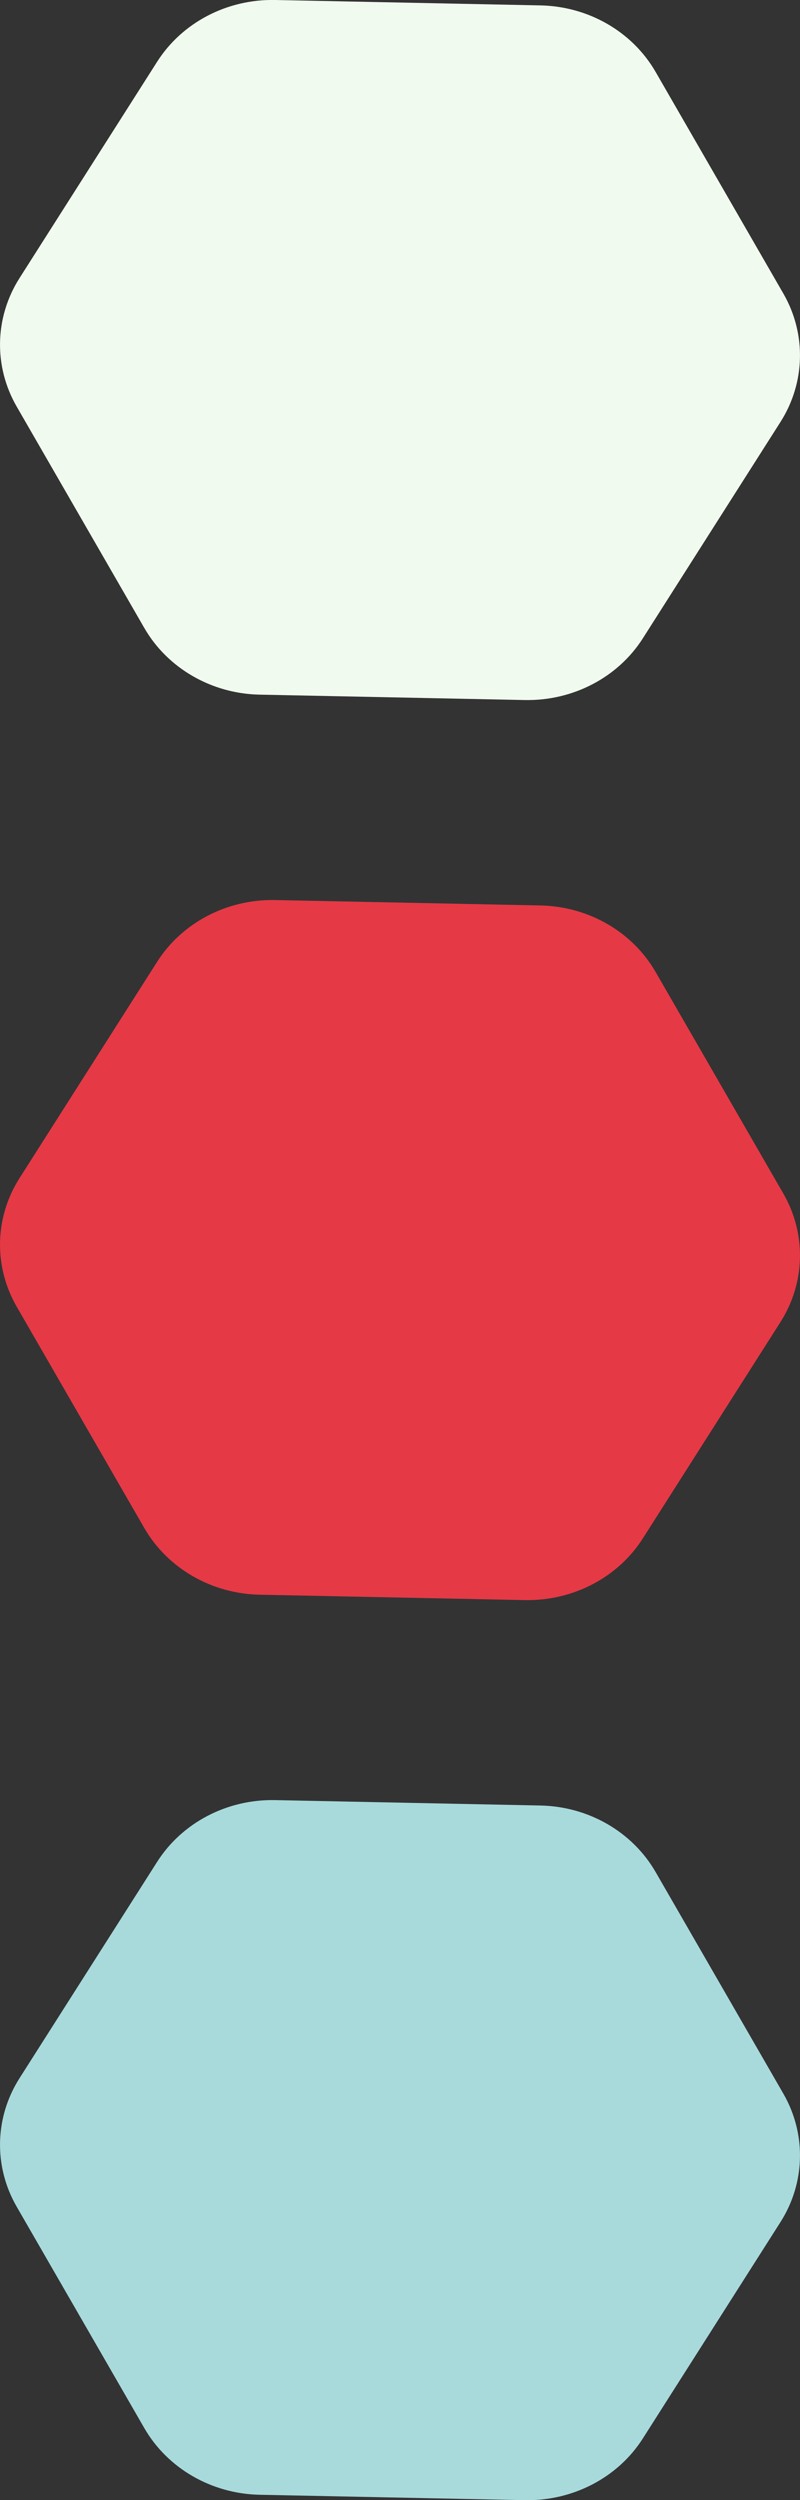
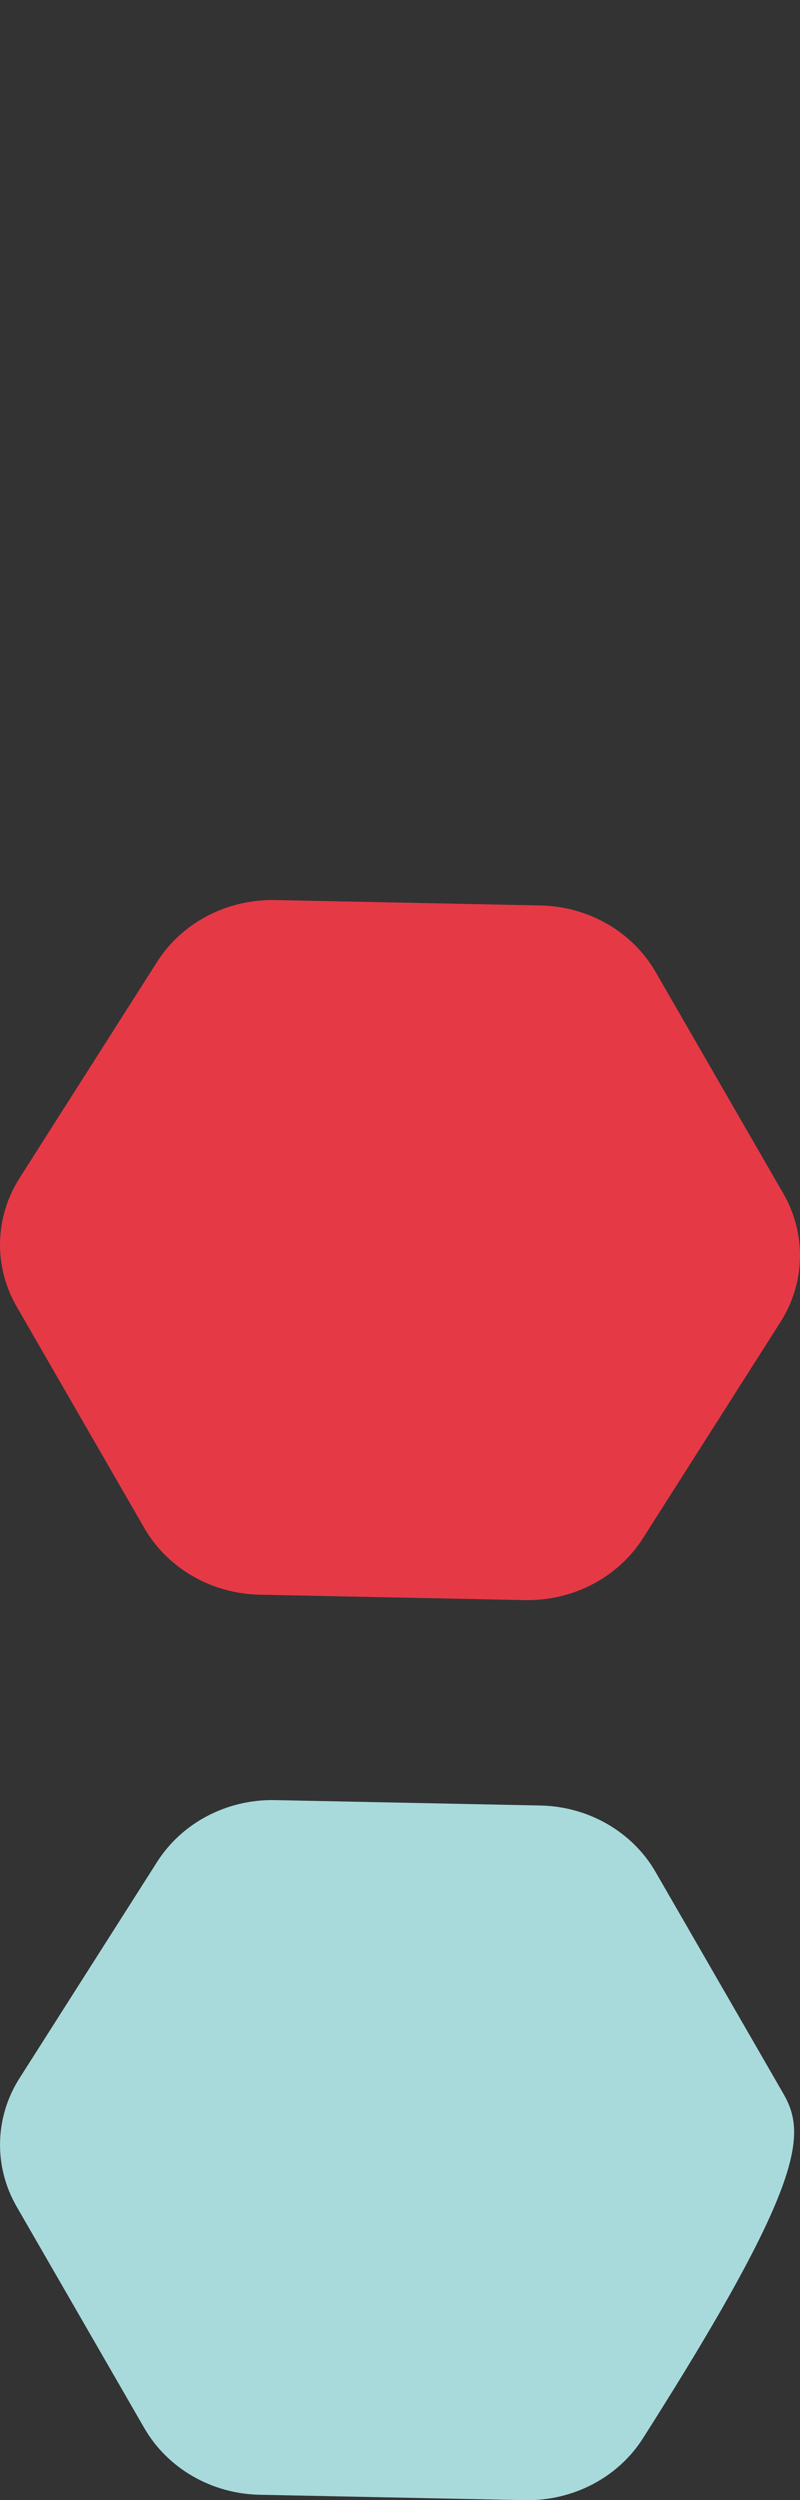
<svg xmlns="http://www.w3.org/2000/svg" width="8px" height="25px" viewBox="0 0 8 25" version="1.1">
  <rect x="0" y="0" width="8" height="25" fill="#333333" stroke="none" />
  <title>Group 4</title>
  <desc>Created with Sketch.</desc>
  <g id="BACKGROUND-&amp;-MISSION" stroke="none" stroke-width="1" fill="none" fill-rule="evenodd">
    <g id="Background-&amp;-Mission_Mobile" transform="translate(-292, -34)">
      <g id="Group-18" transform="translate(254, 34)">
        <g id="Group-33" transform="translate(38, 0)">
          <g id="Group-4">
-             <path d="M0.195,2.781 C-0.054,3.173 -0.065,3.662 0.166,4.064 L1.444,6.281 C1.676,6.682 2.115,6.936 2.595,6.946 L5.249,7 C5.73,7.009 6.18,6.774 6.429,6.382 L7.805,4.219 C8.054,3.827 8.065,3.338 7.834,2.936 L6.556,0.719 C6.324,0.317 5.886,0.064 5.405,0.054 L2.751,0 C2.27,-0.01 1.82,0.226 1.571,0.618 L0.195,2.781 Z" id="Fill-1" fill="#F1FAEE" />
            <path d="M0.195,11.781 C-0.054,12.173 -0.065,12.662 0.166,13.064 L1.444,15.281 C1.676,15.682 2.115,15.936 2.595,15.946 L5.249,16 C5.73,16.009 6.18,15.774 6.429,15.382 L7.805,13.219 C8.054,12.827 8.065,12.338 7.834,11.936 L6.556,9.719 C6.324,9.317 5.886,9.064 5.405,9.054 L2.751,9 C2.27,8.99 1.82,9.226 1.571,9.618 L0.195,11.781 Z" id="Fill-1" fill="#E63946" />
-             <path d="M0.195,20.781 C-0.054,21.173 -0.065,21.662 0.166,22.064 L1.444,24.281 C1.676,24.682 2.115,24.936 2.595,24.946 L5.249,25 C5.73,25.009 6.18,24.774 6.429,24.382 L7.805,22.219 C8.054,21.827 8.065,21.338 7.834,20.936 L6.556,18.719 C6.324,18.317 5.886,18.064 5.405,18.054 L2.751,18 C2.27,17.99 1.82,18.226 1.571,18.618 L0.195,20.781 Z" id="Fill-1" fill="#A8DADC" />
+             <path d="M0.195,20.781 C-0.054,21.173 -0.065,21.662 0.166,22.064 L1.444,24.281 C1.676,24.682 2.115,24.936 2.595,24.946 L5.249,25 C5.73,25.009 6.18,24.774 6.429,24.382 C8.054,21.827 8.065,21.338 7.834,20.936 L6.556,18.719 C6.324,18.317 5.886,18.064 5.405,18.054 L2.751,18 C2.27,17.99 1.82,18.226 1.571,18.618 L0.195,20.781 Z" id="Fill-1" fill="#A8DADC" />
          </g>
        </g>
      </g>
    </g>
  </g>
</svg>